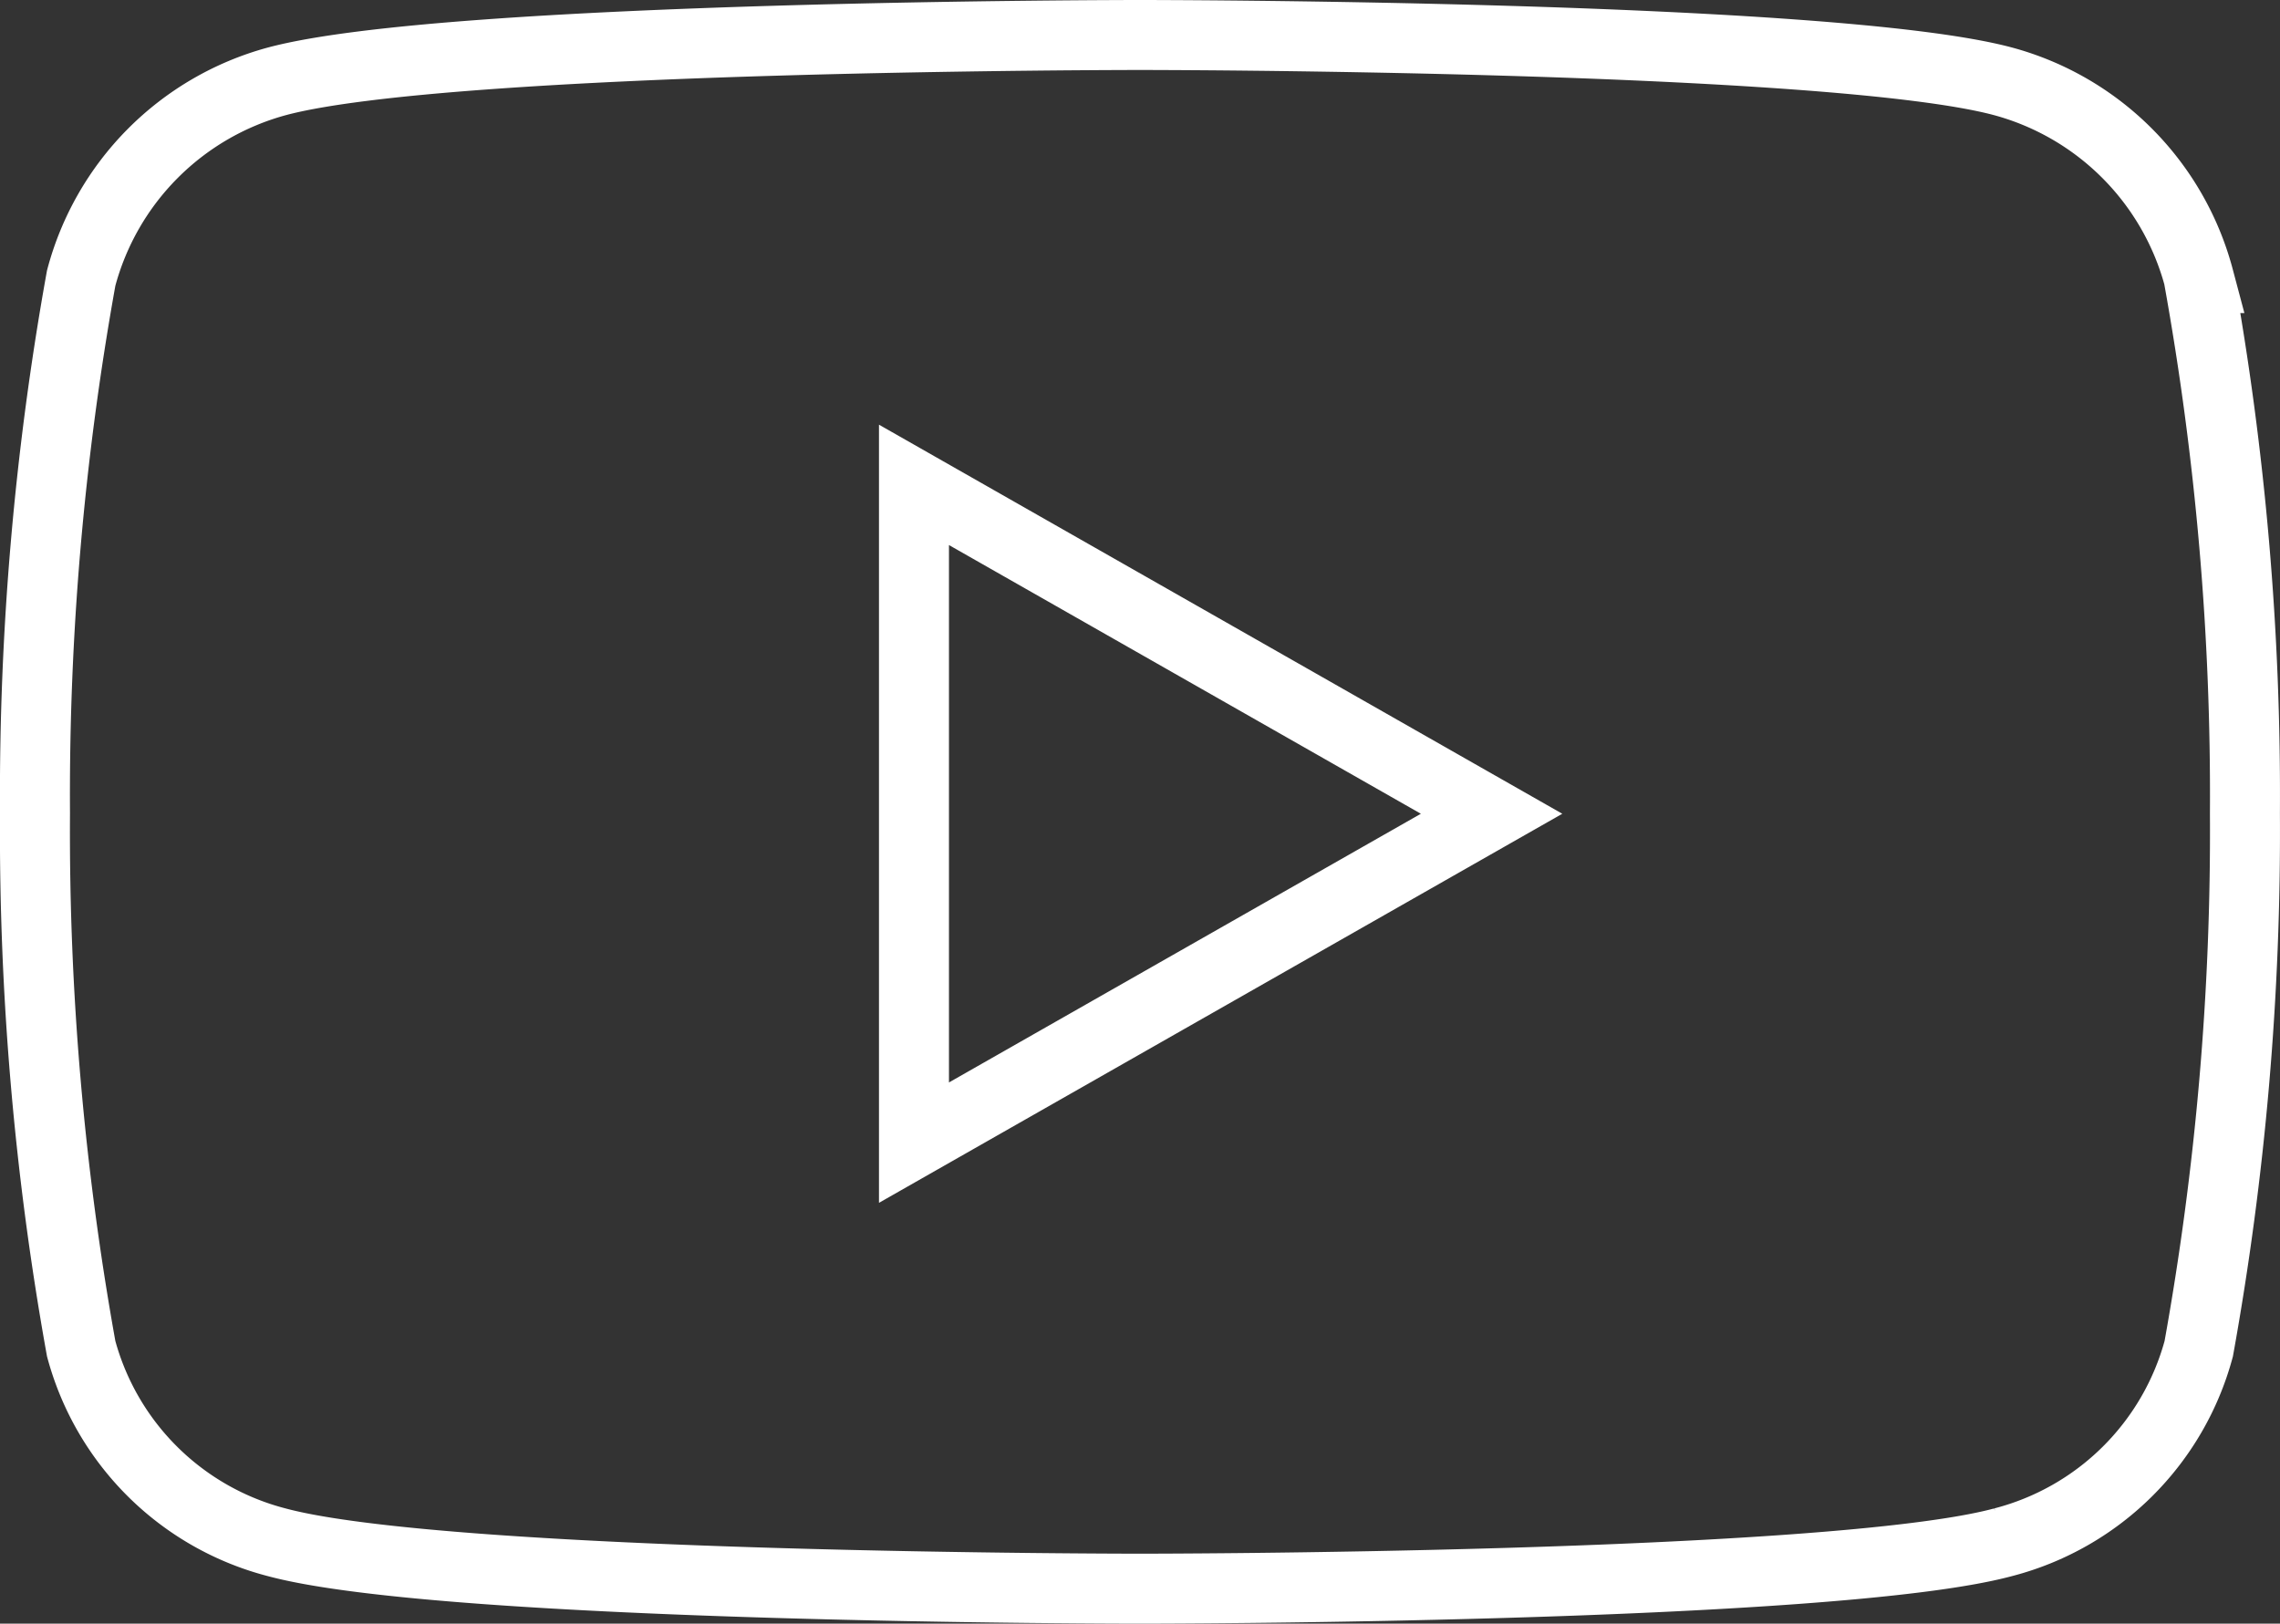
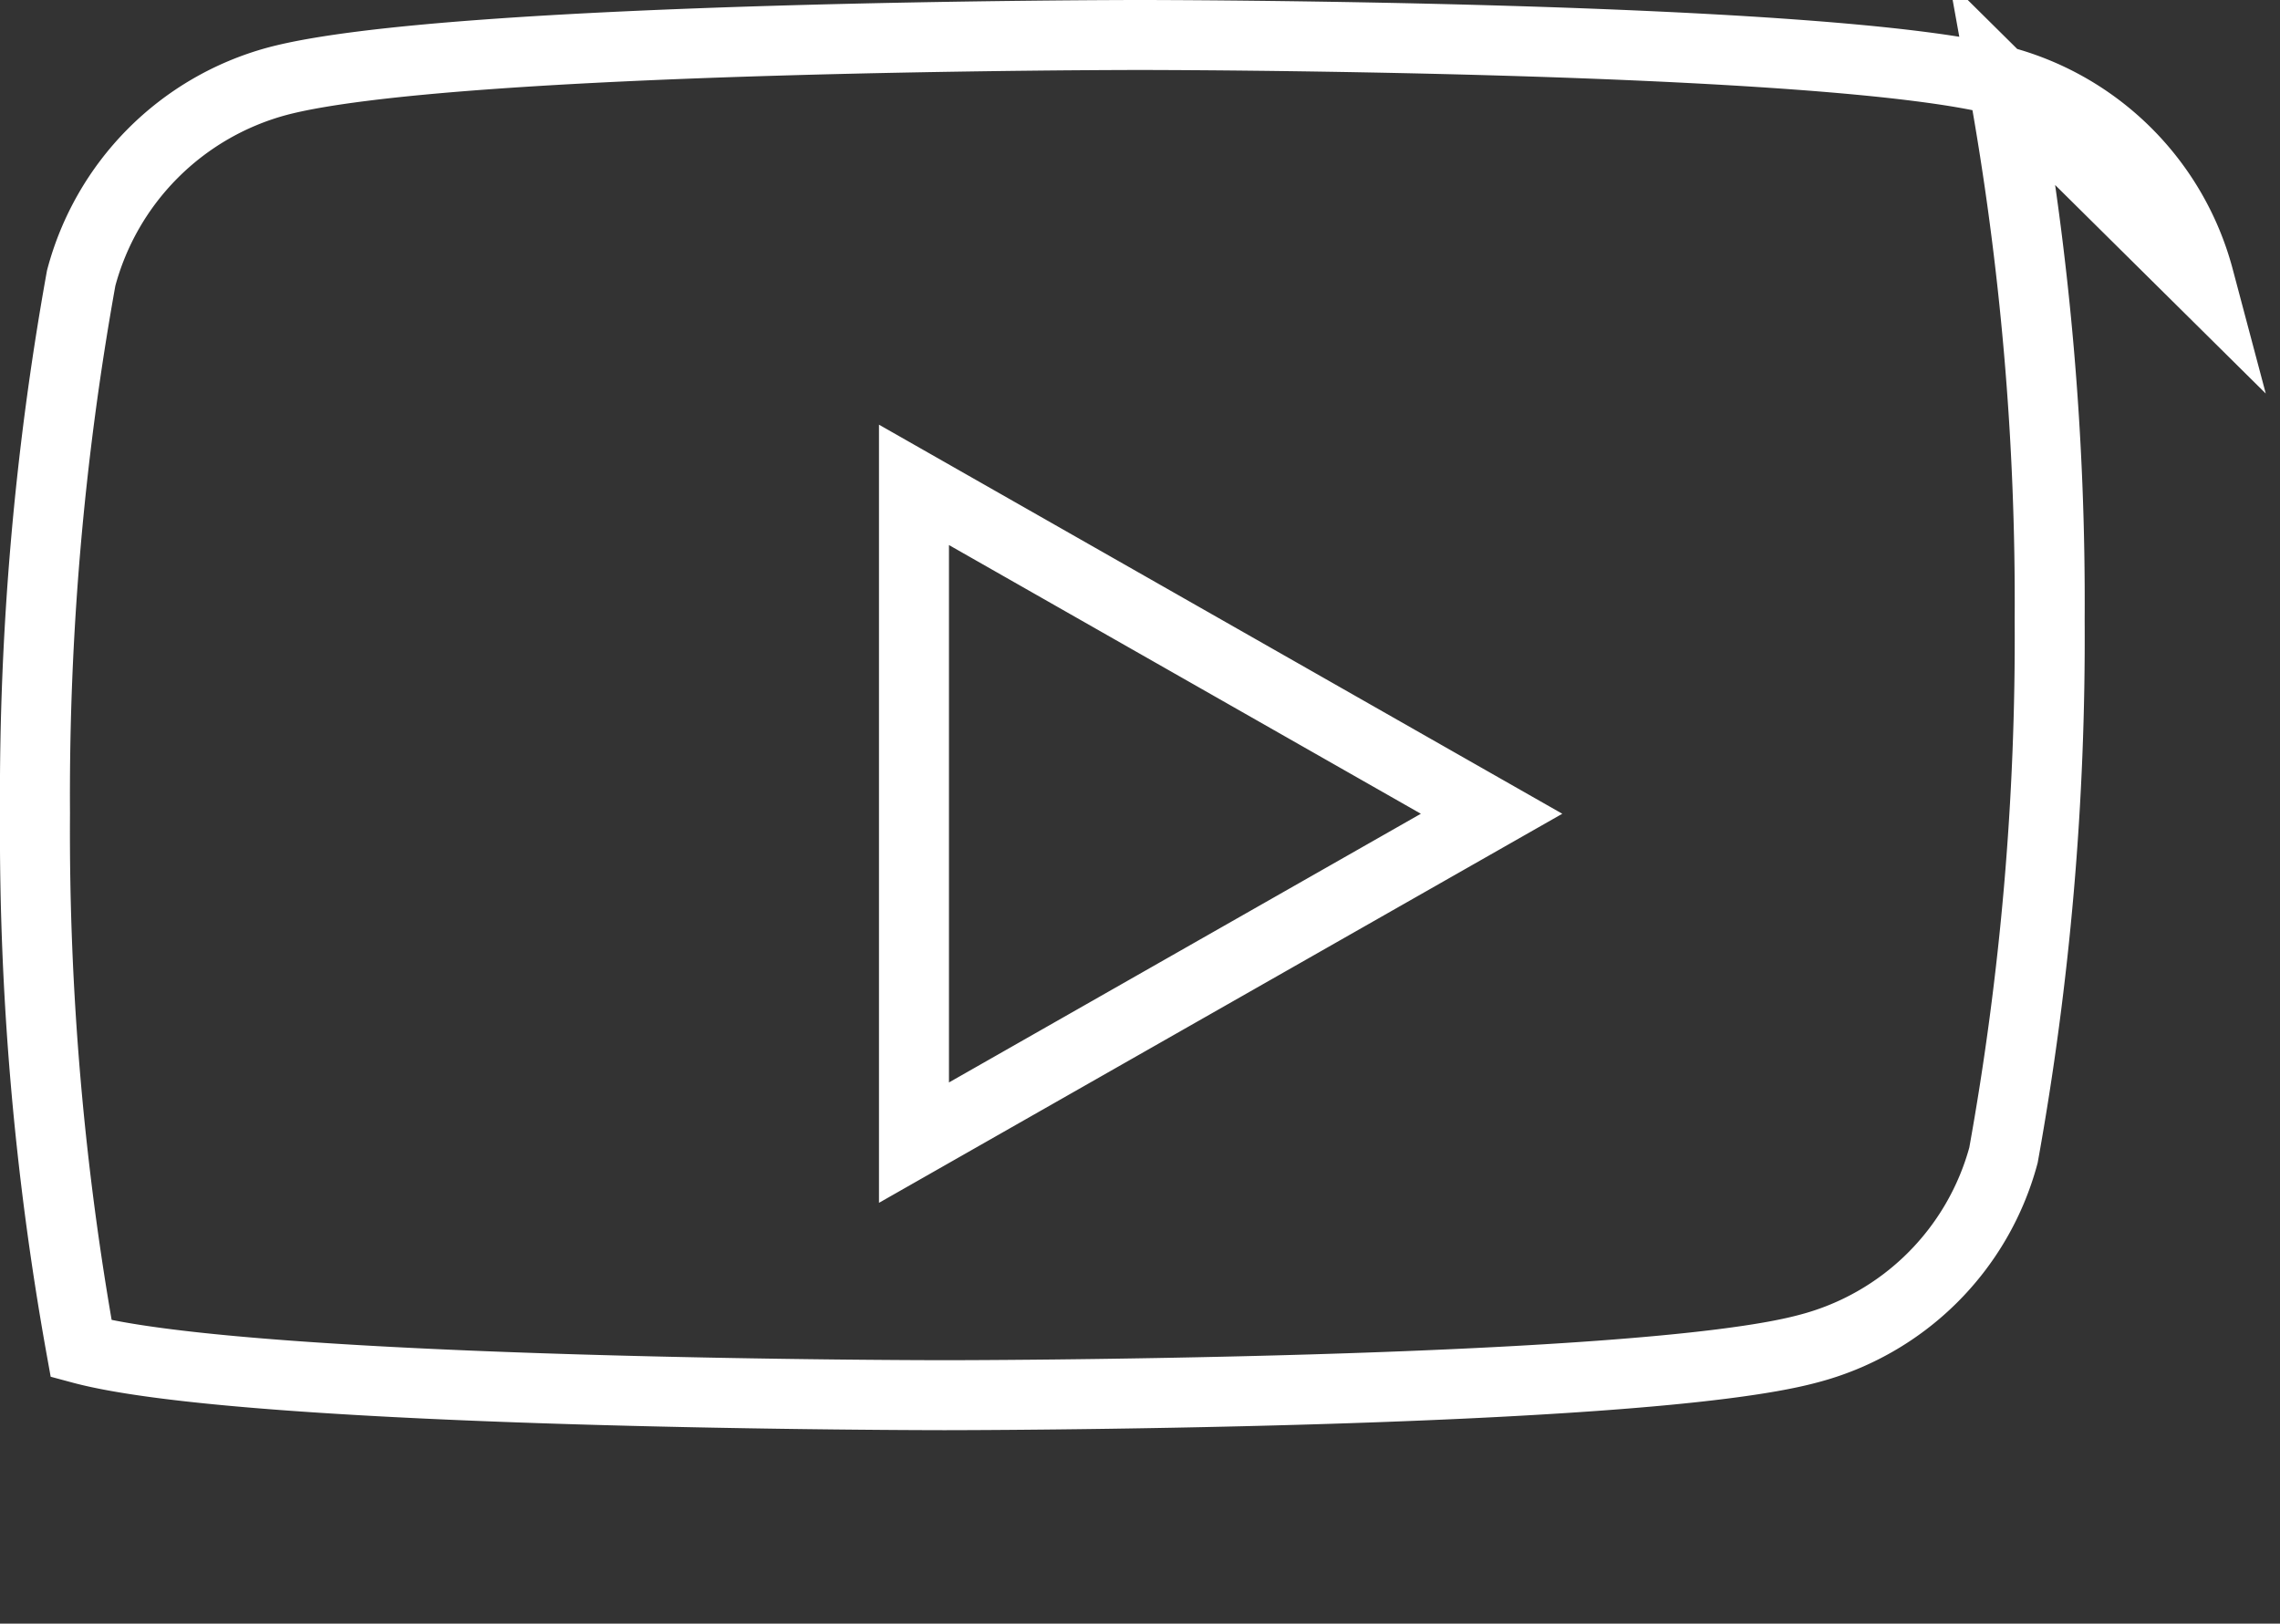
<svg xmlns="http://www.w3.org/2000/svg" width="32.577" height="23.203" viewBox="0 0 32.577 23.203">
  <rect x="0" y="0" width="32.577" height="23.203" fill="#333333" stroke="none" />
-   <path id="Icon_awesome-youtube" data-name="Icon awesome-youtube" d="M31.968,7.974a3.968,3.968,0,0,0-2.792-2.81C26.713,4.5,16.839,4.5,16.839,4.5S6.964,4.5,4.5,5.164A3.968,3.968,0,0,0,1.71,7.974a41.623,41.623,0,0,0-.66,7.65,41.623,41.623,0,0,0,.66,7.65A3.909,3.909,0,0,0,4.5,26.039c2.463.664,12.337.664,12.337.664s9.875,0,12.337-.664a3.909,3.909,0,0,0,2.792-2.765,41.623,41.623,0,0,0,.66-7.65,41.623,41.623,0,0,0-.66-7.65ZM13.609,20.319v-9.39l8.253,4.7-8.253,4.7Z" transform="translate(-0.55 -4)" fill="none" stroke="#fff" stroke-width="1" />
+   <path id="Icon_awesome-youtube" data-name="Icon awesome-youtube" d="M31.968,7.974a3.968,3.968,0,0,0-2.792-2.81C26.713,4.5,16.839,4.5,16.839,4.5S6.964,4.5,4.5,5.164A3.968,3.968,0,0,0,1.71,7.974a41.623,41.623,0,0,0-.66,7.65,41.623,41.623,0,0,0,.66,7.65c2.463.664,12.337.664,12.337.664s9.875,0,12.337-.664a3.909,3.909,0,0,0,2.792-2.765,41.623,41.623,0,0,0,.66-7.65,41.623,41.623,0,0,0-.66-7.65ZM13.609,20.319v-9.39l8.253,4.7-8.253,4.7Z" transform="translate(-0.55 -4)" fill="none" stroke="#fff" stroke-width="1" />
</svg>